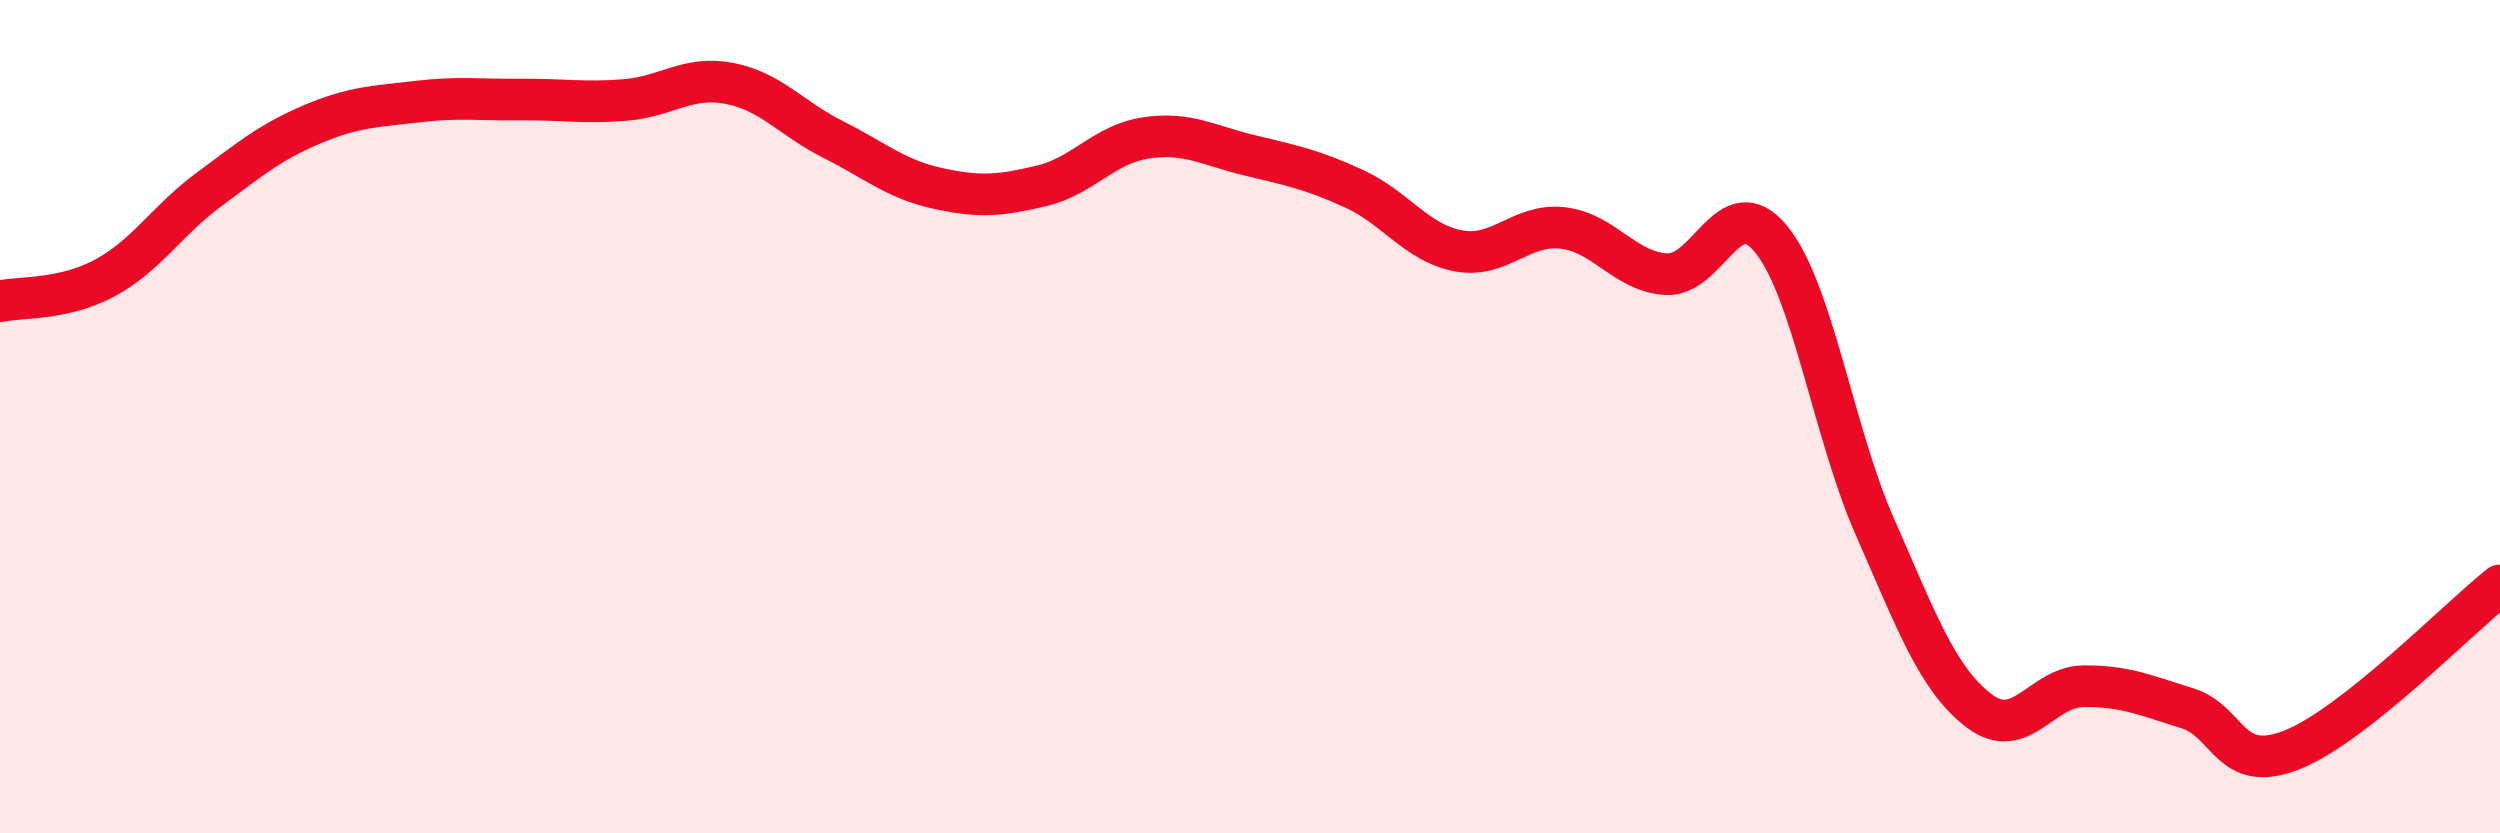
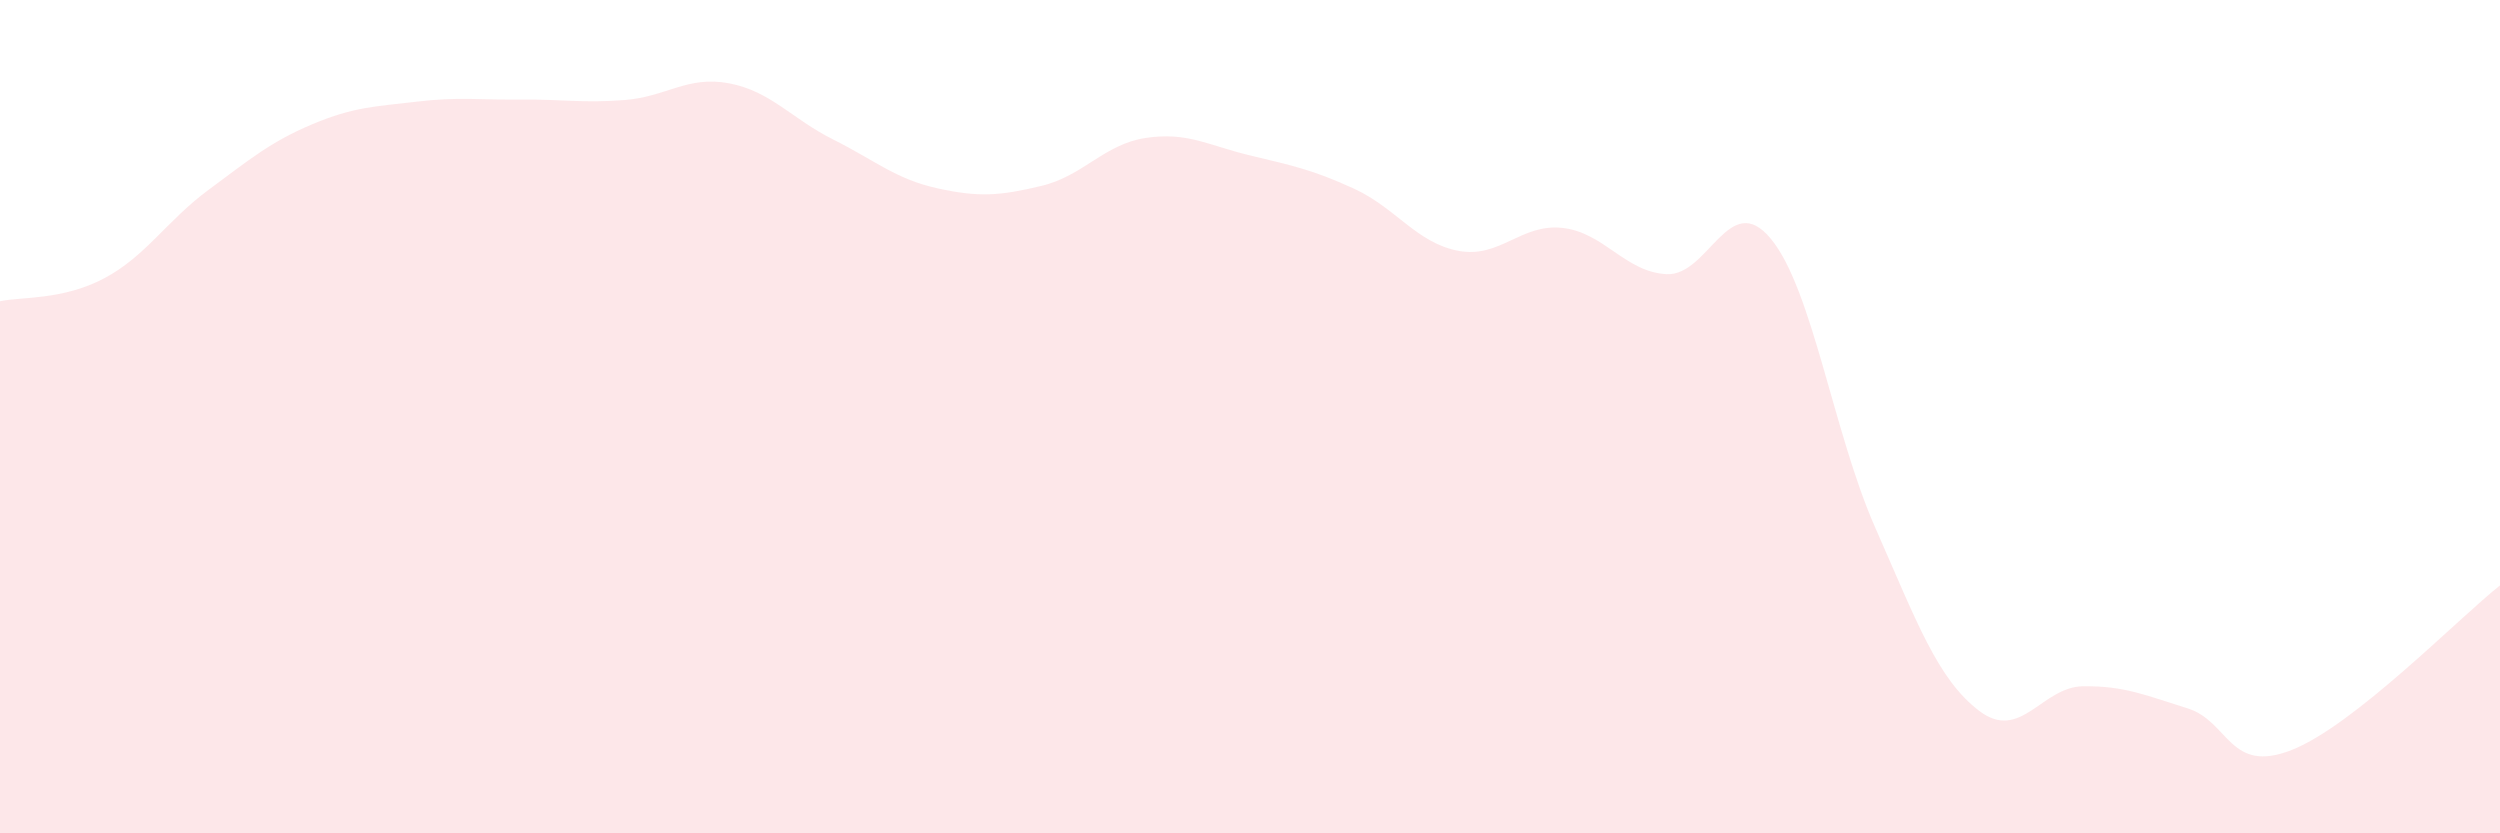
<svg xmlns="http://www.w3.org/2000/svg" width="60" height="20" viewBox="0 0 60 20">
  <path d="M 0,7.23 C 0.5,7.12 1.5,7.21 2.5,6.68 C 3.5,6.15 4,5.3 5,4.56 C 6,3.82 6.5,3.4 7.5,2.98 C 8.5,2.56 9,2.56 10,2.44 C 11,2.32 11.5,2.4 12.5,2.39 C 13.5,2.38 14,2.48 15,2.4 C 16,2.32 16.5,1.81 17.5,2 C 18.5,2.19 19,2.85 20,3.35 C 21,3.85 21.5,4.3 22.5,4.52 C 23.5,4.74 24,4.7 25,4.46 C 26,4.22 26.5,3.46 27.5,3.31 C 28.5,3.16 29,3.49 30,3.73 C 31,3.97 31.5,4.07 32.5,4.53 C 33.5,4.99 34,5.83 35,6.02 C 36,6.21 36.5,5.36 37.5,5.47 C 38.5,5.58 39,6.53 40,6.58 C 41,6.63 41.5,4.52 42.5,5.73 C 43.5,6.94 44,10.38 45,12.65 C 46,14.92 46.5,16.3 47.5,17.06 C 48.5,17.82 49,16.48 50,16.47 C 51,16.46 51.5,16.69 52.5,17 C 53.5,17.31 53.5,18.59 55,18 C 56.5,17.41 59,14.84 60,14.05L60 20L0 20Z" fill="#EB0A25" opacity="0.1" stroke-linecap="round" stroke-linejoin="round" />
-   <path d="M 0,7.23 C 0.5,7.12 1.5,7.21 2.5,6.68 C 3.5,6.15 4,5.3 5,4.56 C 6,3.82 6.5,3.4 7.5,2.98 C 8.5,2.56 9,2.56 10,2.44 C 11,2.32 11.5,2.4 12.5,2.39 C 13.5,2.38 14,2.48 15,2.4 C 16,2.32 16.5,1.81 17.5,2 C 18.5,2.19 19,2.85 20,3.35 C 21,3.85 21.5,4.3 22.5,4.52 C 23.5,4.74 24,4.7 25,4.46 C 26,4.22 26.5,3.46 27.5,3.31 C 28.5,3.16 29,3.49 30,3.73 C 31,3.97 31.5,4.07 32.5,4.53 C 33.5,4.99 34,5.83 35,6.02 C 36,6.21 36.5,5.36 37.5,5.47 C 38.5,5.58 39,6.53 40,6.58 C 41,6.63 41.5,4.52 42.5,5.73 C 43.5,6.94 44,10.38 45,12.65 C 46,14.92 46.5,16.3 47.5,17.06 C 48.5,17.82 49,16.48 50,16.47 C 51,16.46 51.5,16.69 52.5,17 C 53.5,17.31 53.5,18.59 55,18 C 56.5,17.41 59,14.84 60,14.05" stroke="#EB0A25" stroke-width="1" fill="none" stroke-linecap="round" stroke-linejoin="round" />
</svg>